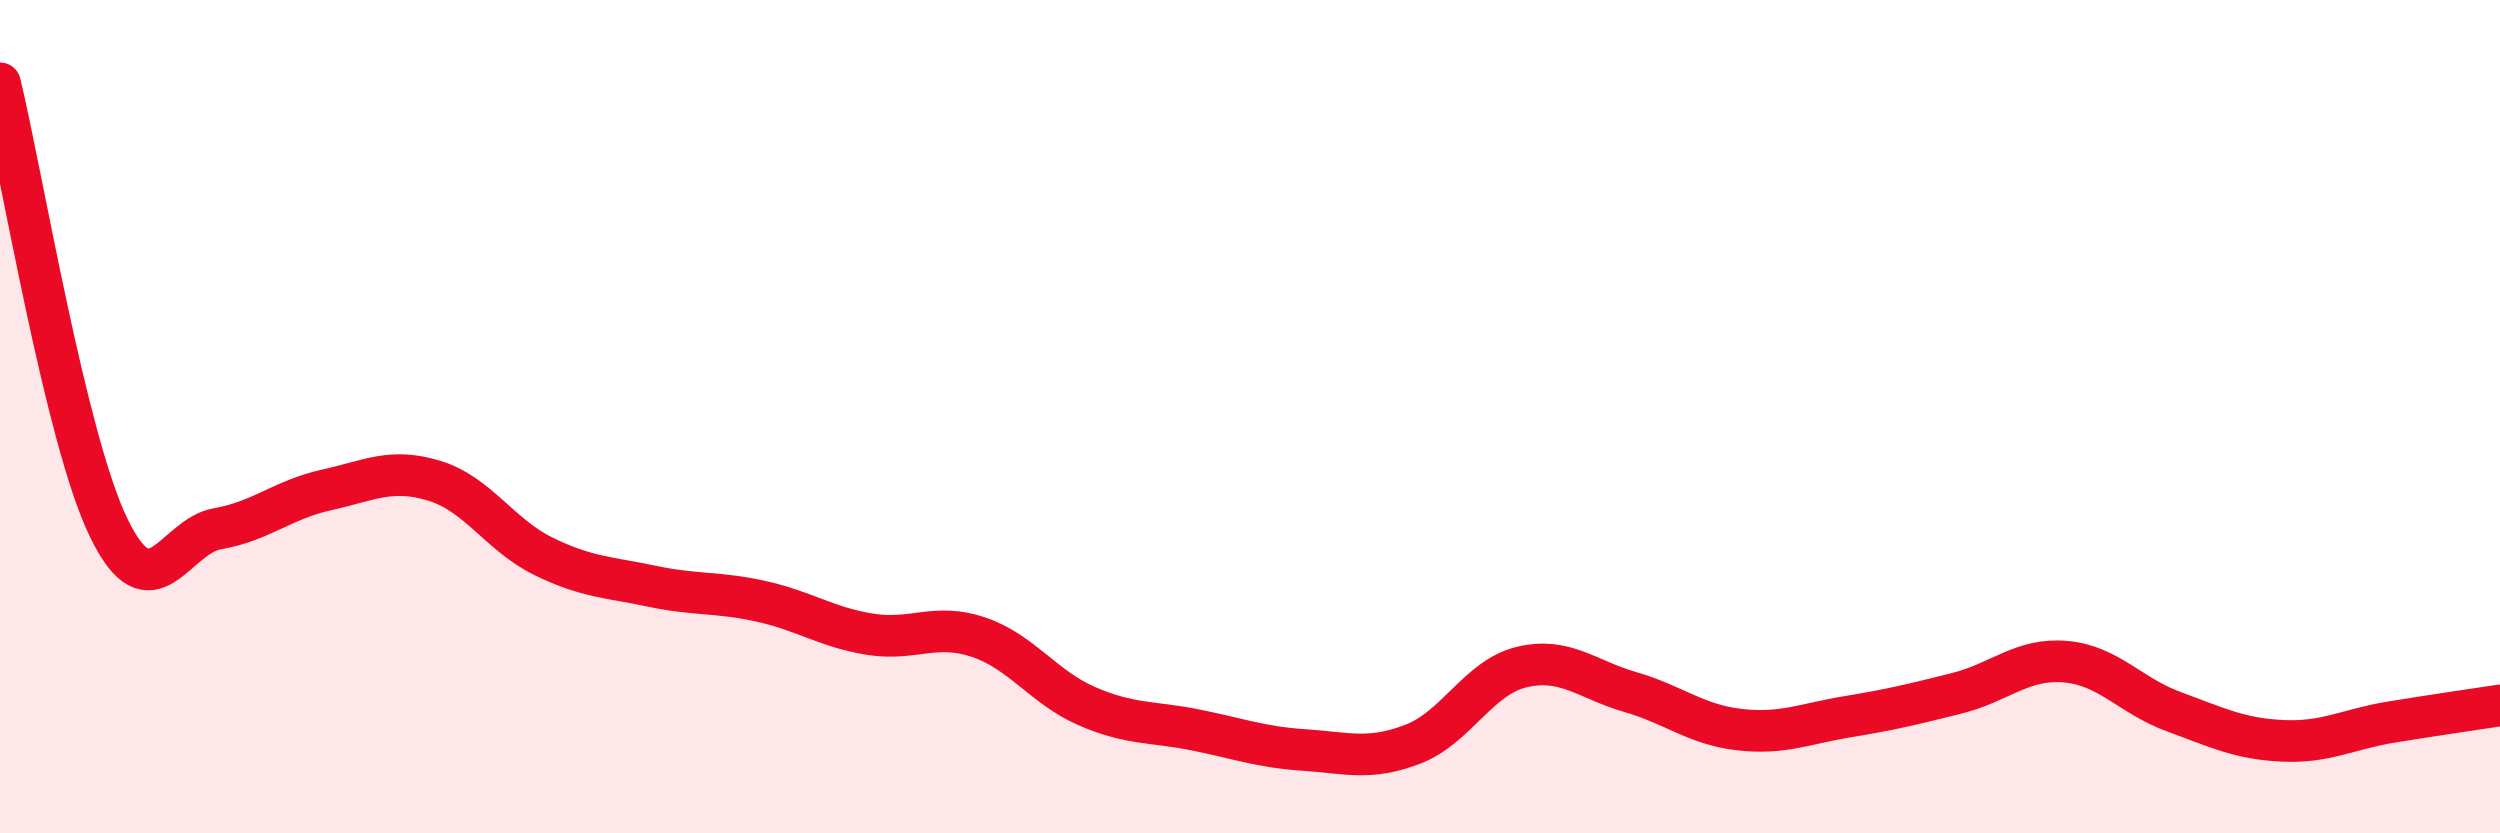
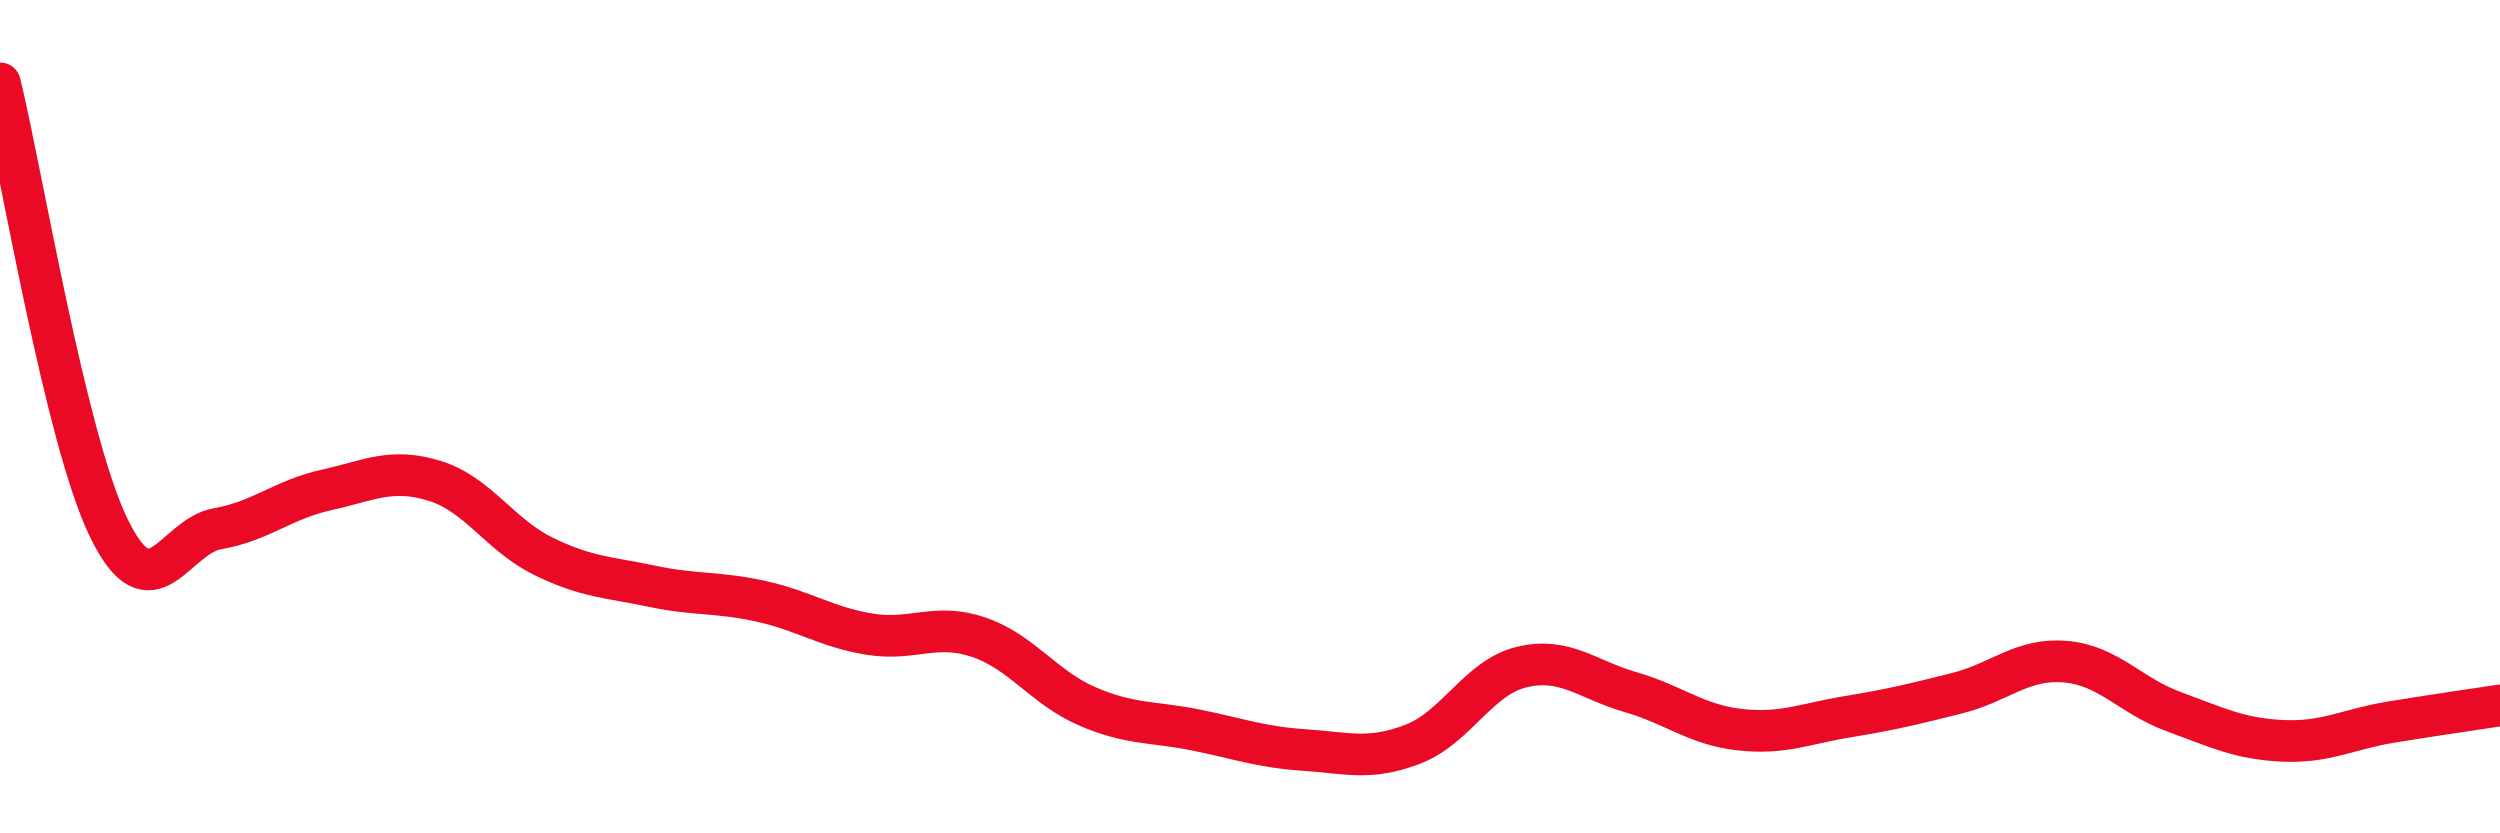
<svg xmlns="http://www.w3.org/2000/svg" width="60" height="20" viewBox="0 0 60 20">
-   <path d="M 0,2 C 0.52,4.13 1.57,10.53 2.61,12.67 C 3.65,14.81 4.18,12.87 5.22,12.69 C 6.26,12.51 6.79,11.99 7.83,11.76 C 8.87,11.53 9.39,11.22 10.43,11.54 C 11.47,11.86 12,12.84 13.04,13.35 C 14.08,13.86 14.61,13.85 15.65,14.07 C 16.69,14.29 17.22,14.2 18.26,14.43 C 19.3,14.66 19.83,15.05 20.87,15.22 C 21.91,15.39 22.44,14.94 23.48,15.29 C 24.52,15.64 25.05,16.5 26.09,16.95 C 27.13,17.4 27.66,17.31 28.7,17.52 C 29.74,17.73 30.26,17.93 31.3,18 C 32.34,18.07 32.87,18.26 33.91,17.86 C 34.95,17.46 35.48,16.26 36.52,16.01 C 37.56,15.76 38.09,16.31 39.13,16.61 C 40.17,16.91 40.7,17.39 41.74,17.51 C 42.78,17.63 43.31,17.37 44.35,17.2 C 45.39,17.03 45.92,16.9 46.96,16.64 C 48,16.38 48.53,15.79 49.57,15.88 C 50.61,15.97 51.13,16.7 52.17,17.08 C 53.21,17.46 53.74,17.73 54.78,17.78 C 55.82,17.83 56.35,17.5 57.39,17.33 C 58.43,17.16 59.48,17.01 60,16.93L60 20L0 20Z" fill="#EB0A25" opacity="0.1" stroke-linecap="round" stroke-linejoin="round" />
  <path d="M 0,2 C 0.52,4.13 1.57,10.53 2.61,12.67 C 3.65,14.81 4.18,12.87 5.22,12.69 C 6.26,12.51 6.79,11.99 7.83,11.76 C 8.87,11.53 9.39,11.22 10.43,11.54 C 11.47,11.86 12,12.84 13.04,13.35 C 14.08,13.86 14.61,13.85 15.65,14.07 C 16.69,14.29 17.22,14.2 18.26,14.43 C 19.3,14.66 19.83,15.05 20.87,15.22 C 21.91,15.39 22.44,14.94 23.48,15.29 C 24.52,15.64 25.05,16.5 26.09,16.95 C 27.13,17.4 27.66,17.31 28.7,17.52 C 29.74,17.73 30.26,17.93 31.3,18 C 32.34,18.07 32.87,18.26 33.91,17.86 C 34.95,17.46 35.48,16.26 36.52,16.01 C 37.56,15.76 38.09,16.31 39.13,16.61 C 40.17,16.91 40.7,17.39 41.74,17.51 C 42.78,17.63 43.31,17.37 44.35,17.2 C 45.39,17.03 45.92,16.9 46.96,16.64 C 48,16.38 48.53,15.79 49.57,15.88 C 50.61,15.97 51.13,16.7 52.17,17.08 C 53.21,17.46 53.74,17.73 54.78,17.78 C 55.82,17.83 56.35,17.5 57.39,17.33 C 58.43,17.16 59.48,17.01 60,16.93" stroke="#EB0A25" stroke-width="1" fill="none" stroke-linecap="round" stroke-linejoin="round" />
</svg>